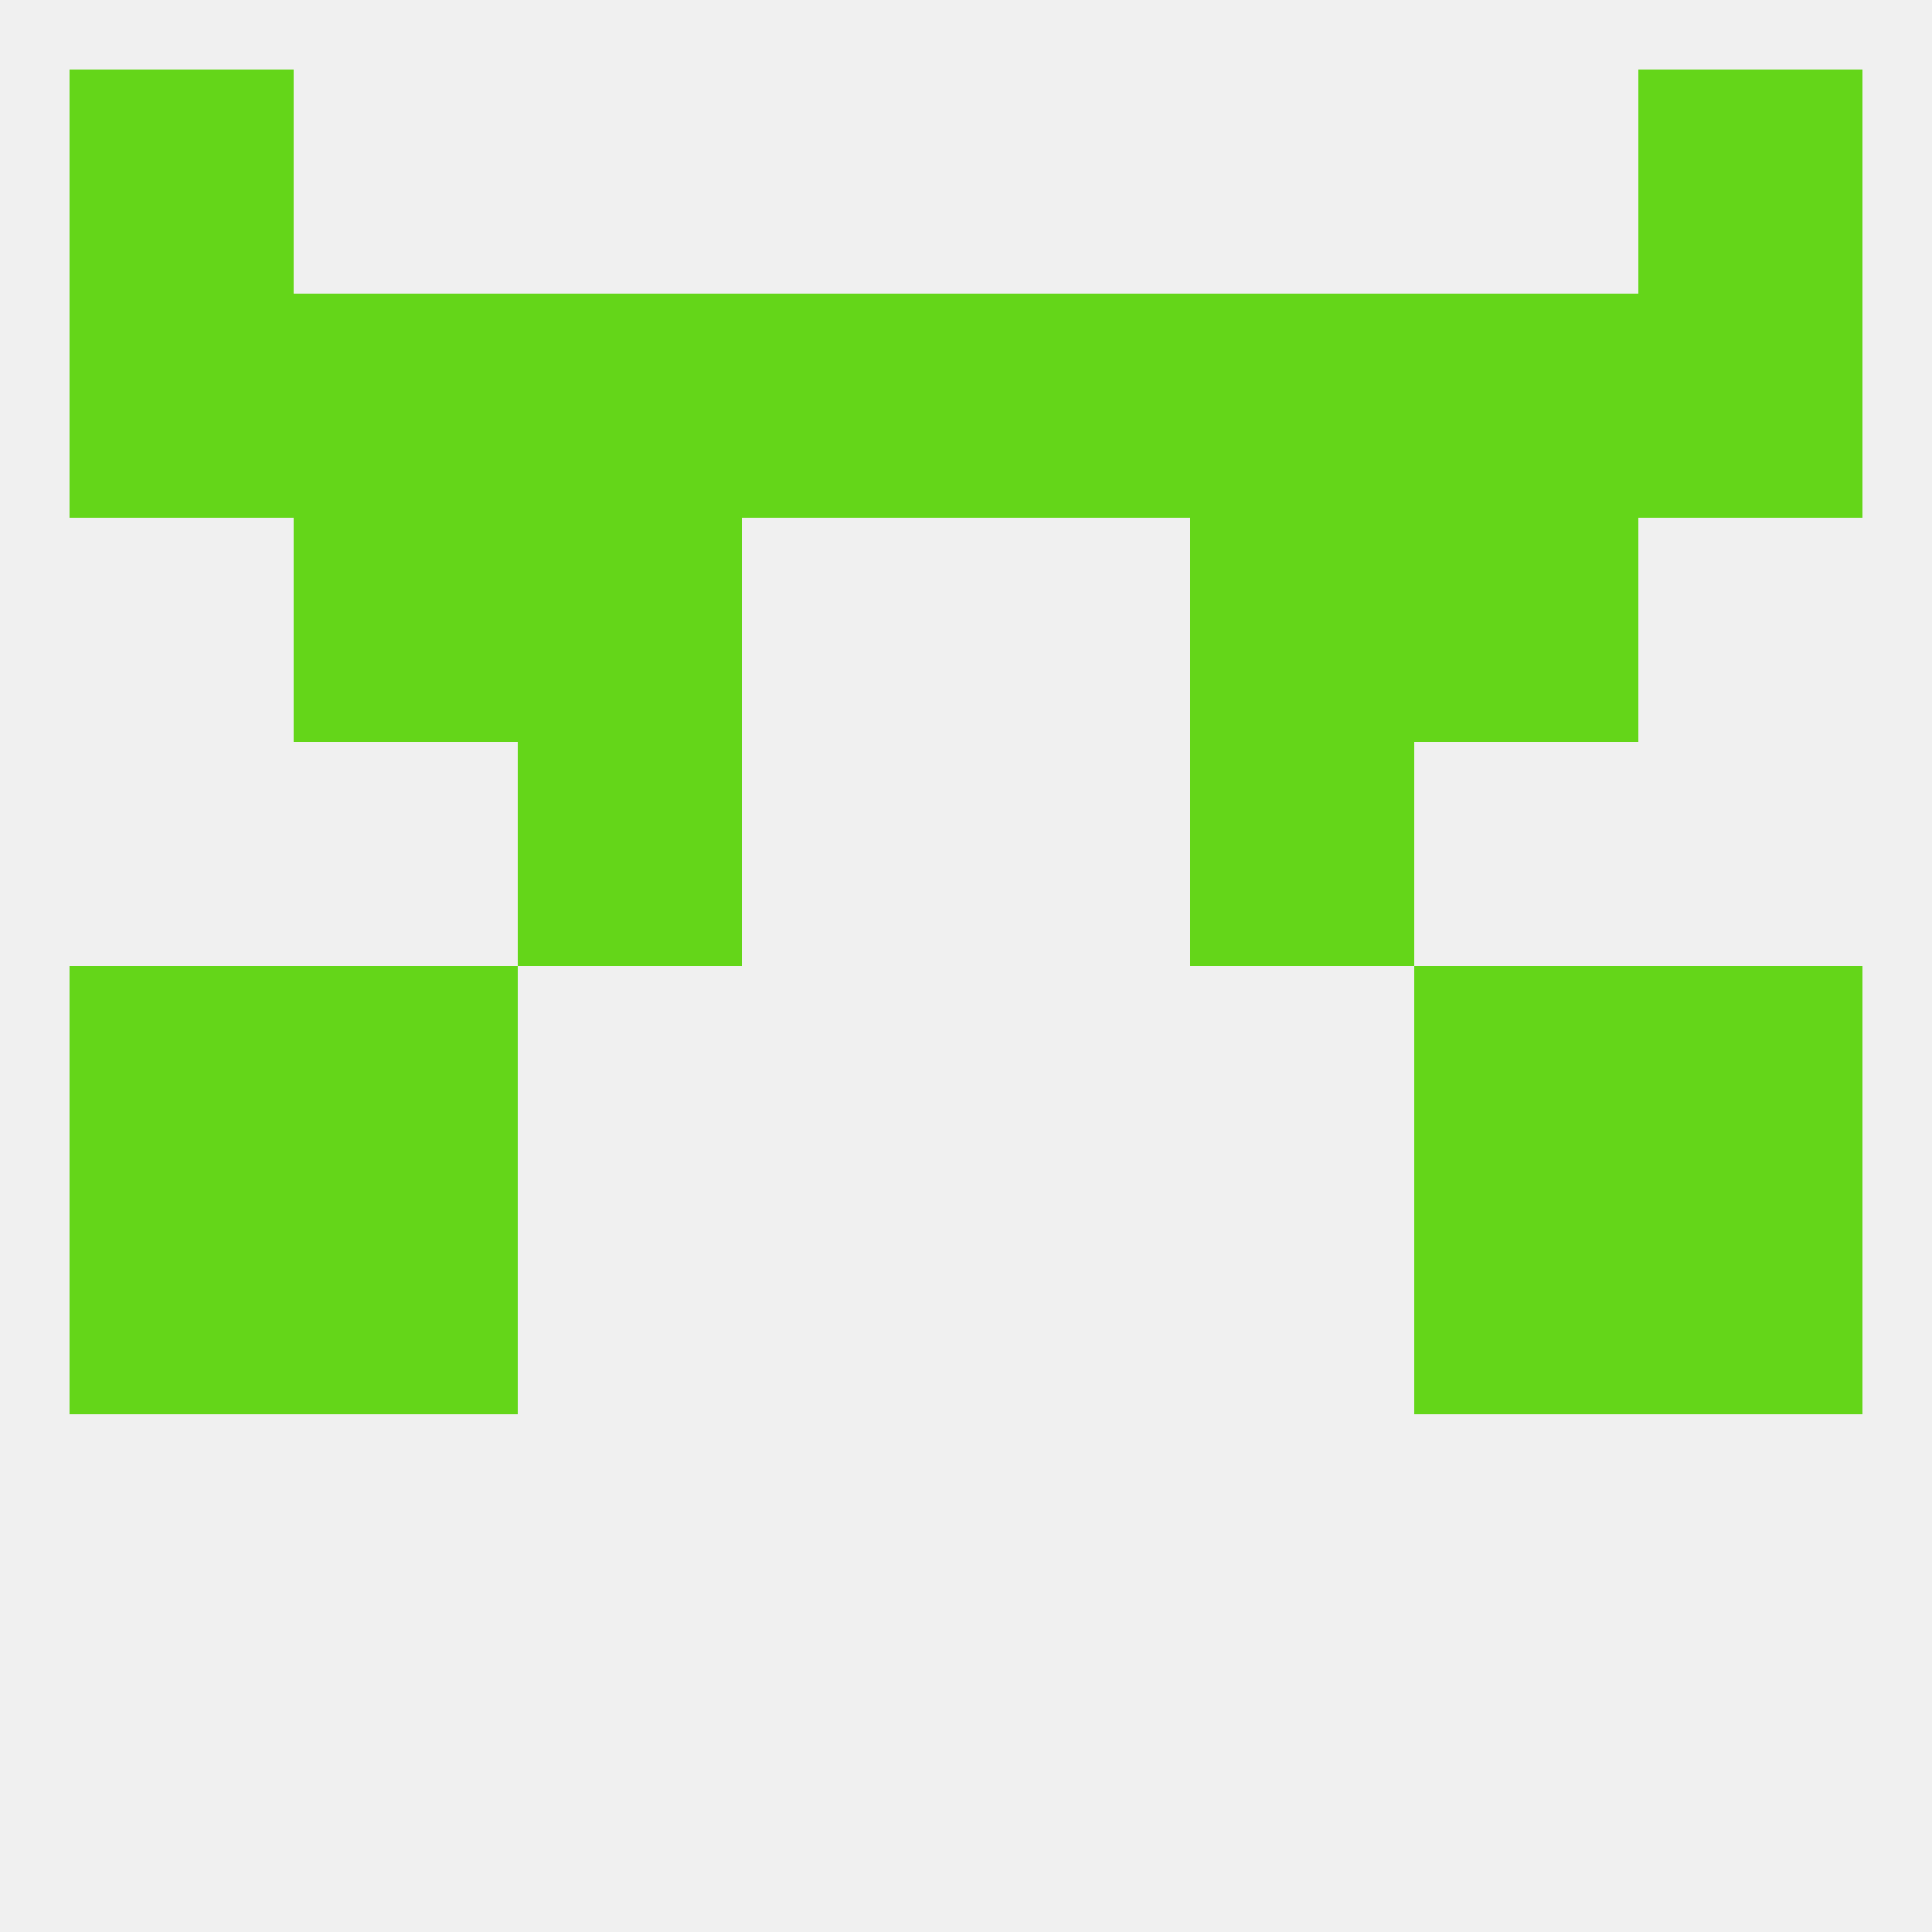
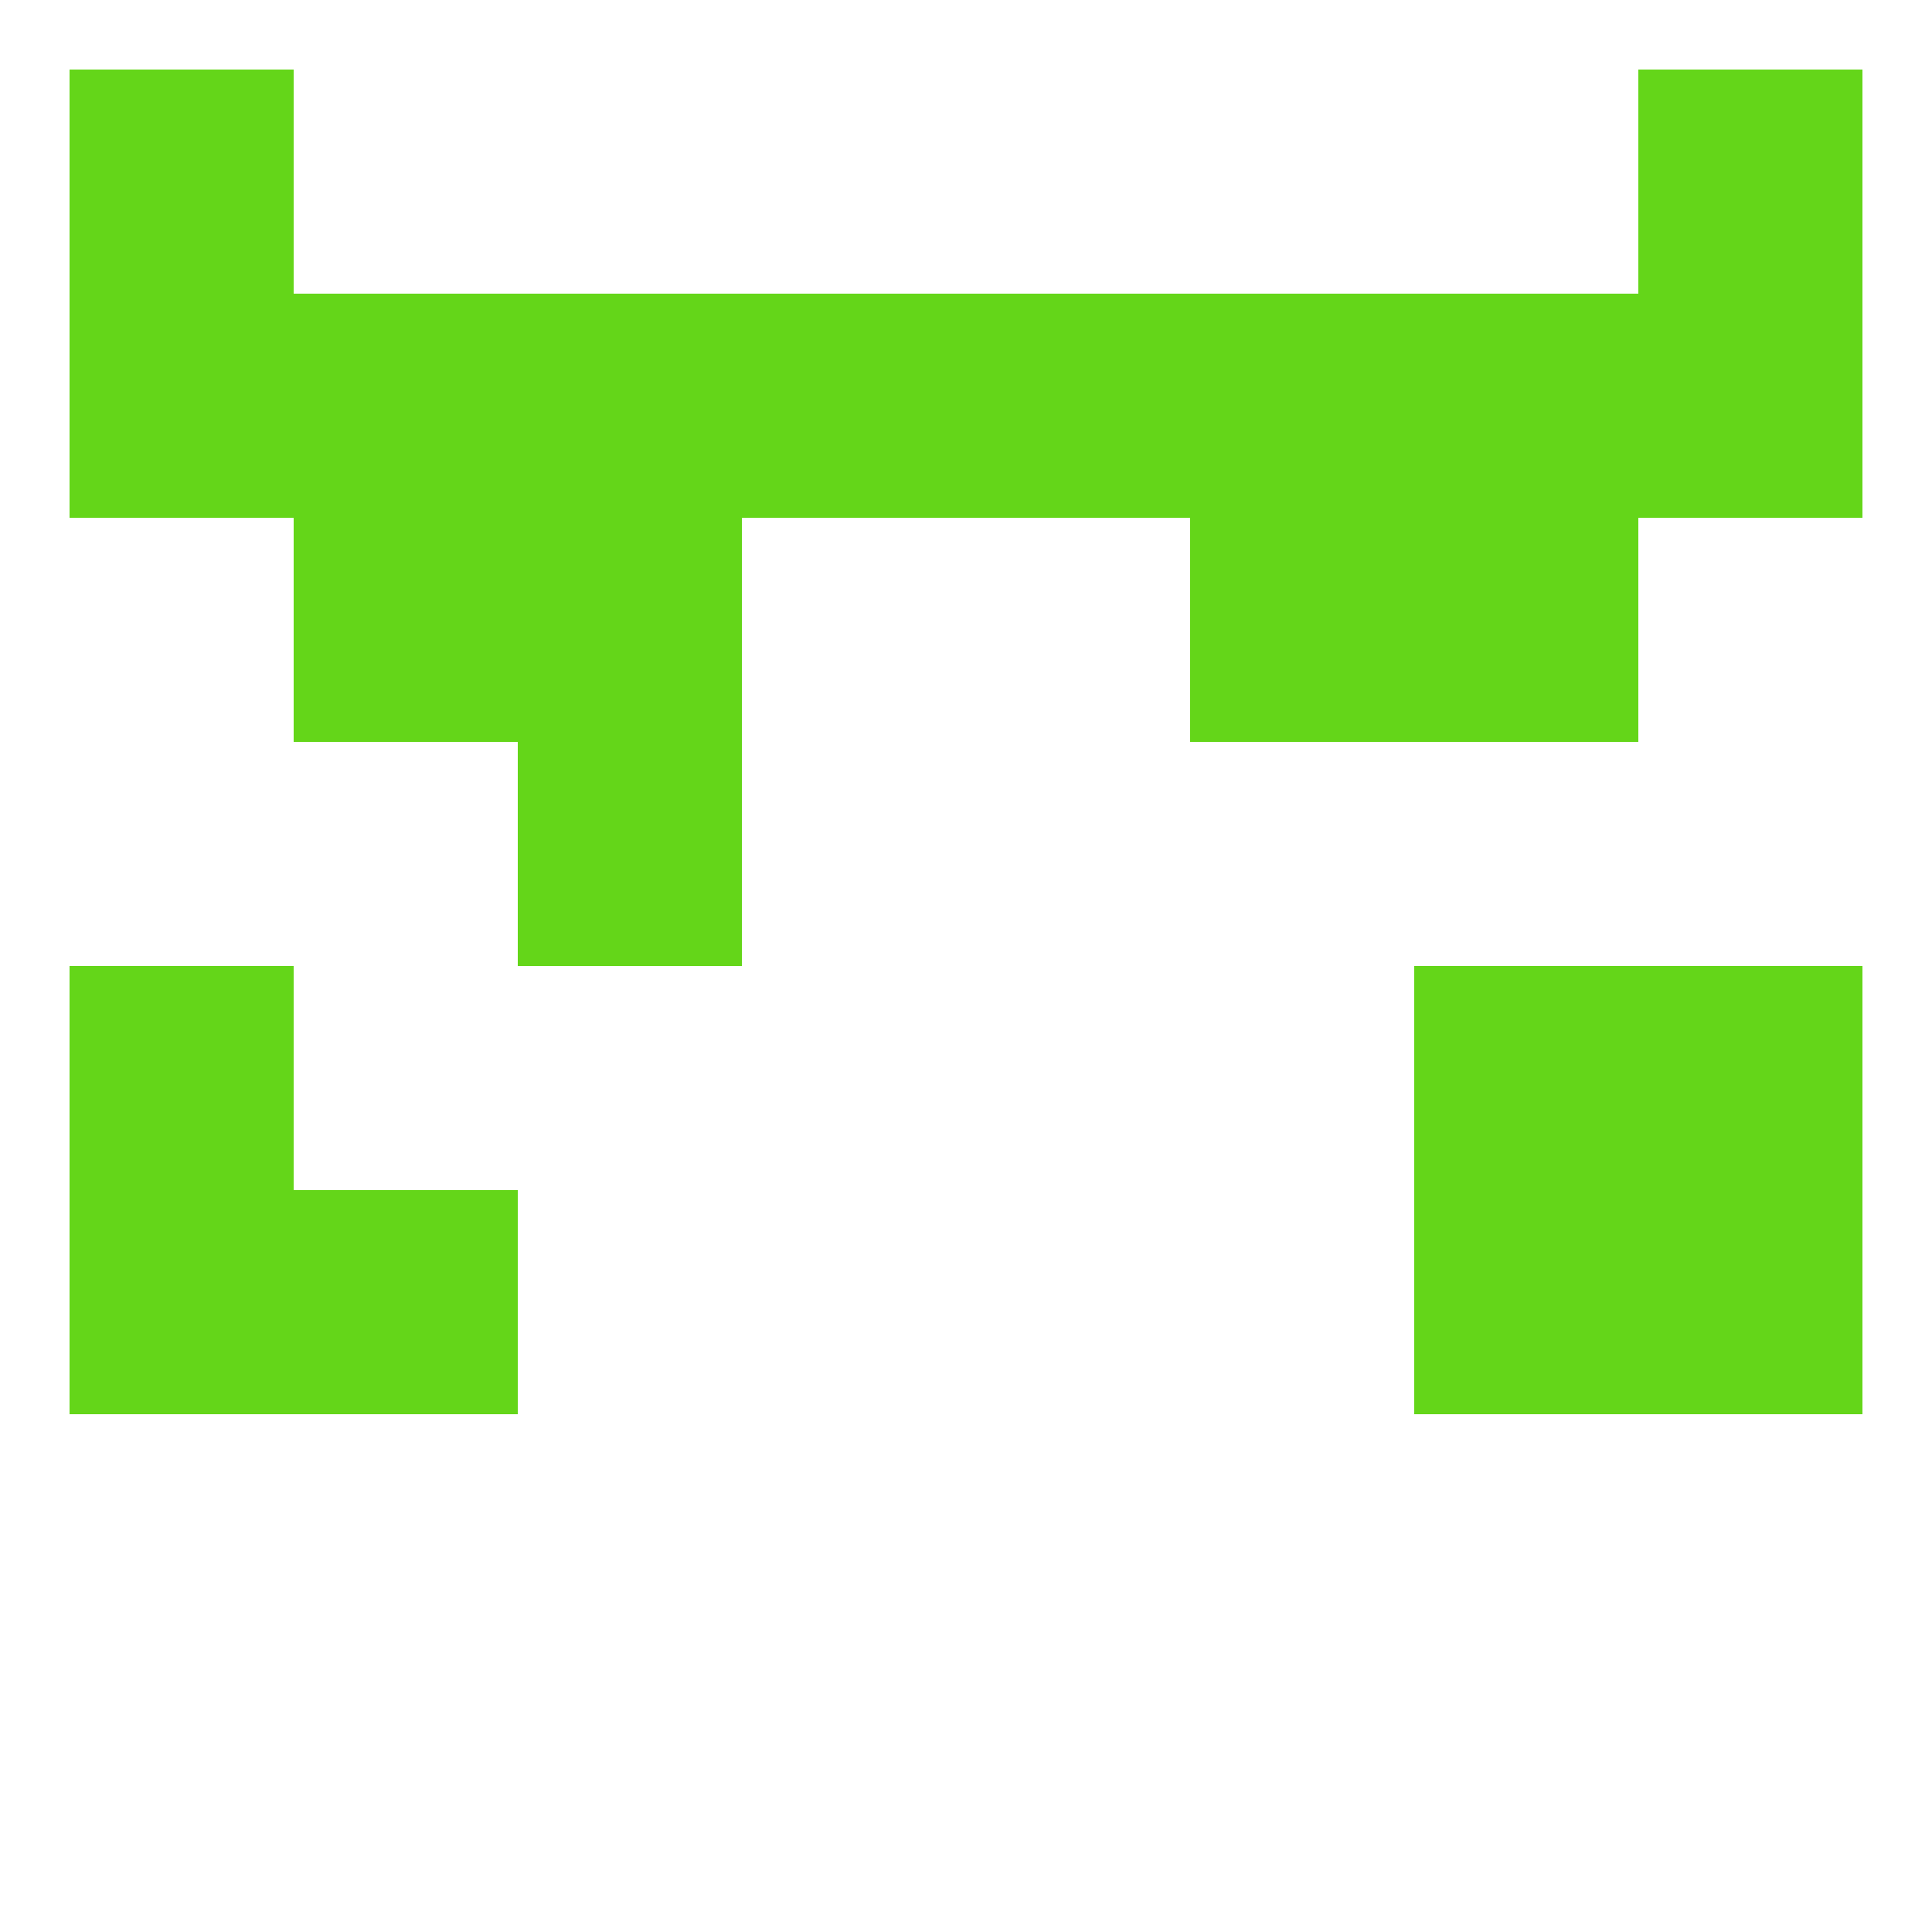
<svg xmlns="http://www.w3.org/2000/svg" version="1.1" baseprofile="full" width="250" height="250" viewBox="0 0 250 250">
-   <rect width="100%" height="100%" fill="rgba(240,240,240,255)" />
  <rect x="67" y="96" width="29" height="29" fill="rgba(100,214,25,255)" />
-   <rect x="154" y="96" width="29" height="29" fill="rgba(100,214,25,255)" />
  <rect x="67" y="67" width="29" height="29" fill="rgba(100,214,25,255)" />
  <rect x="154" y="67" width="29" height="29" fill="rgba(100,214,25,255)" />
  <rect x="38" y="67" width="29" height="29" fill="rgba(100,214,25,255)" />
  <rect x="183" y="67" width="29" height="29" fill="rgba(100,214,25,255)" />
  <rect x="9" y="38" width="29" height="29" fill="rgba(100,214,25,255)" />
  <rect x="212" y="38" width="29" height="29" fill="rgba(100,214,25,255)" />
  <rect x="154" y="38" width="29" height="29" fill="rgba(100,214,25,255)" />
  <rect x="183" y="38" width="29" height="29" fill="rgba(100,214,25,255)" />
  <rect x="67" y="38" width="29" height="29" fill="rgba(100,214,25,255)" />
  <rect x="96" y="38" width="29" height="29" fill="rgba(100,214,25,255)" />
  <rect x="125" y="38" width="29" height="29" fill="rgba(100,214,25,255)" />
  <rect x="38" y="38" width="29" height="29" fill="rgba(100,214,25,255)" />
  <rect x="9" y="9" width="29" height="29" fill="rgba(100,214,25,255)" />
  <rect x="212" y="9" width="29" height="29" fill="rgba(100,214,25,255)" />
  <rect x="9" y="125" width="29" height="29" fill="rgba(100,214,25,255)" />
  <rect x="212" y="125" width="29" height="29" fill="rgba(100,214,25,255)" />
-   <rect x="38" y="125" width="29" height="29" fill="rgba(100,214,25,255)" />
  <rect x="183" y="125" width="29" height="29" fill="rgba(100,214,25,255)" />
  <rect x="212" y="154" width="29" height="29" fill="rgba(100,214,25,255)" />
  <rect x="38" y="154" width="29" height="29" fill="rgba(100,214,25,255)" />
  <rect x="183" y="154" width="29" height="29" fill="rgba(100,214,25,255)" />
  <rect x="9" y="154" width="29" height="29" fill="rgba(100,214,25,255)" />
</svg>